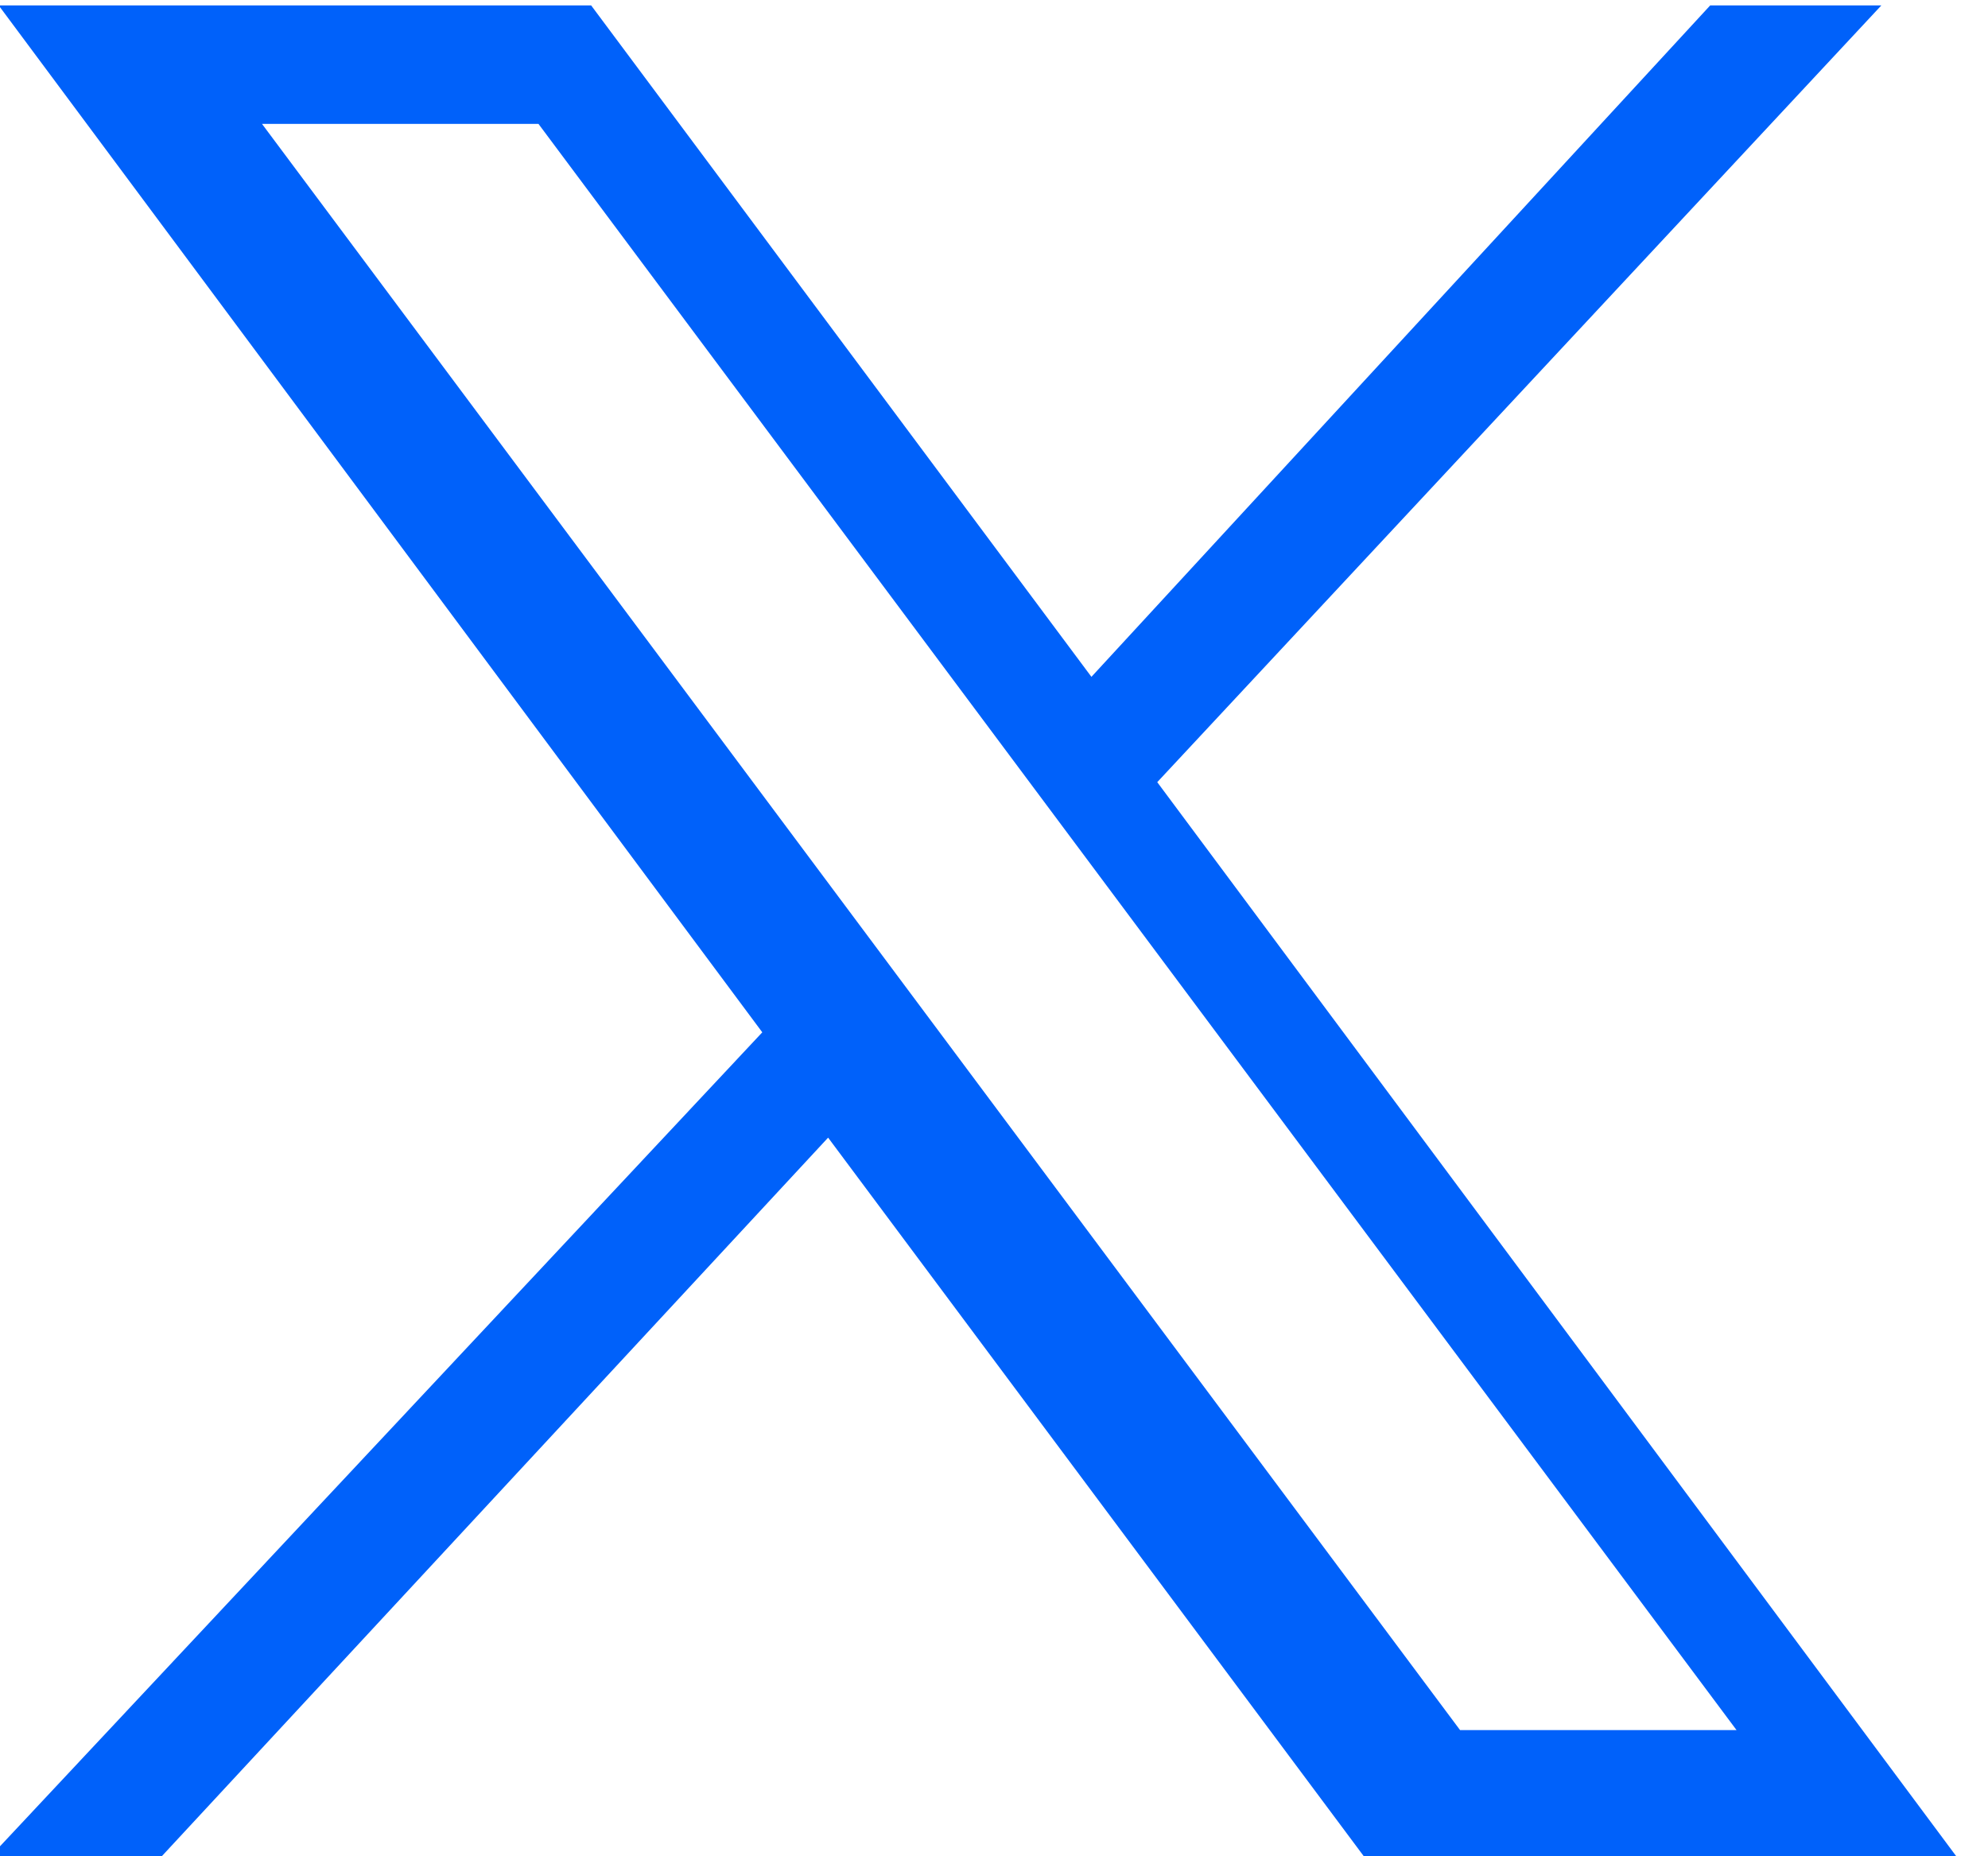
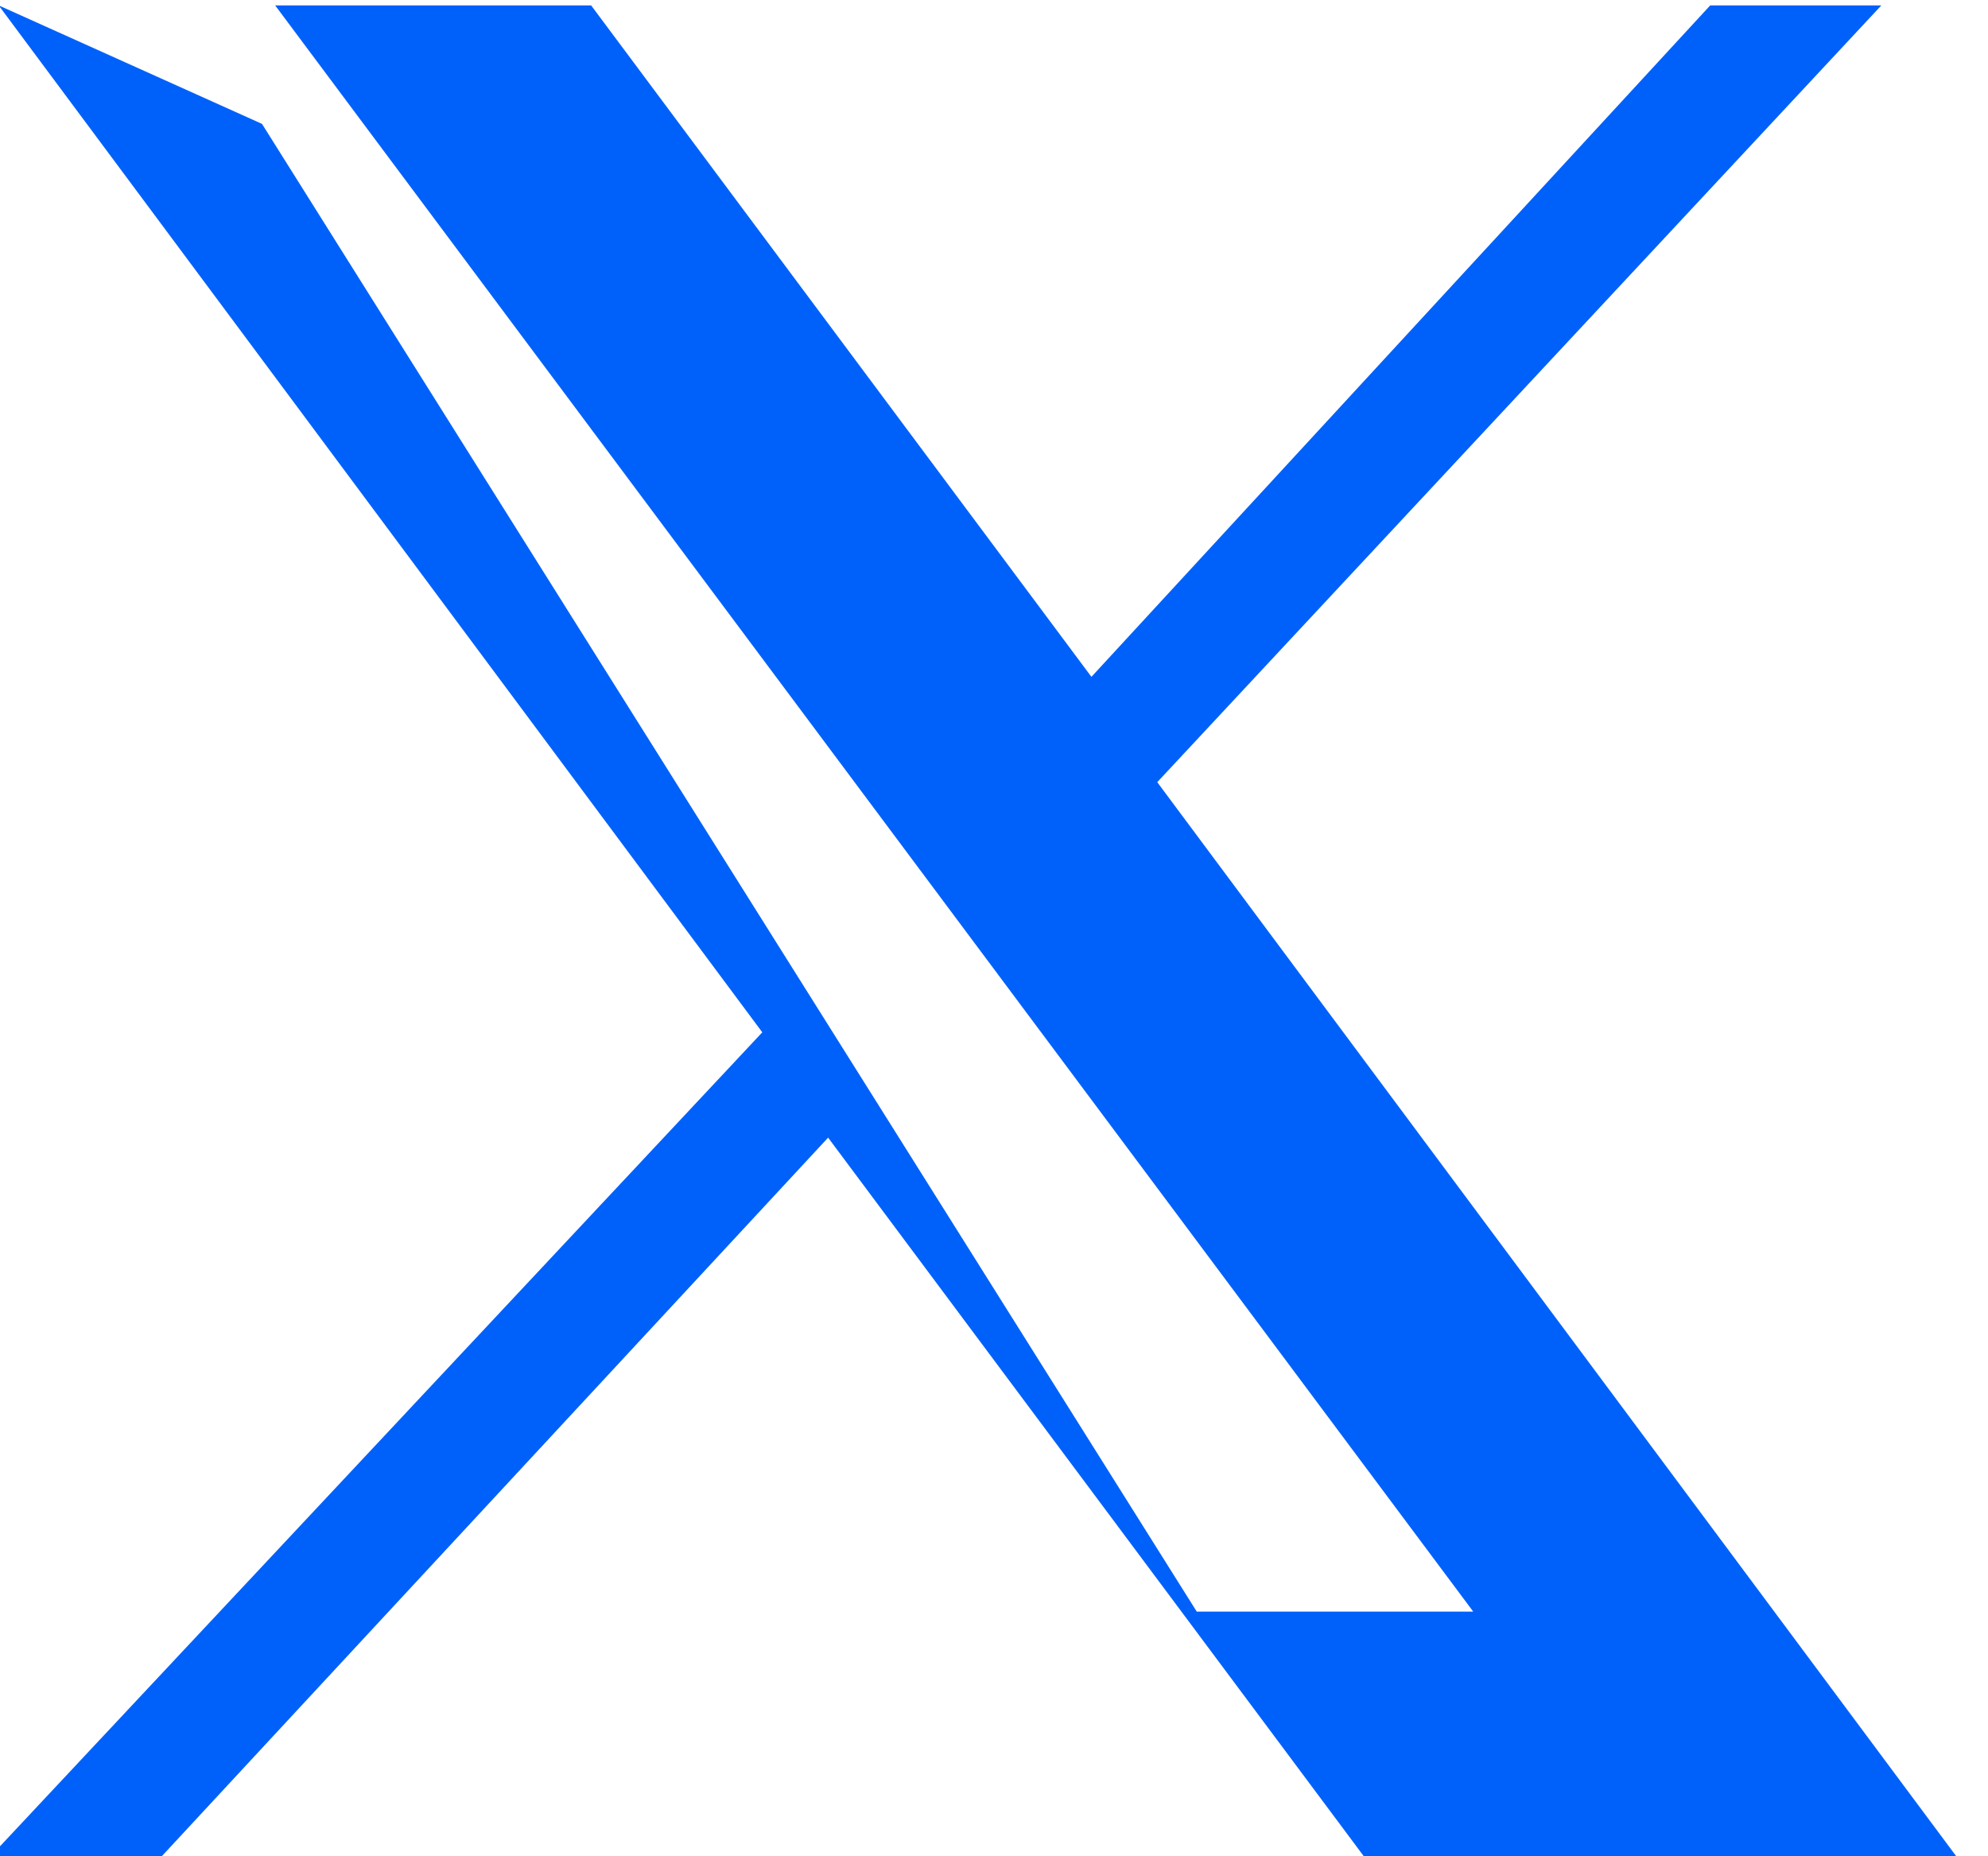
<svg xmlns="http://www.w3.org/2000/svg" version="1.1" id="Layer_1" x="0px" y="0px" viewBox="0 0 15.1 14.1" style="enable-background:new 0 0 15.1 14.1;" xml:space="preserve">
  <style type="text/css">
	.st0{fill:#0061FA;}
    </style>
  <g id="layer1" transform="translate(52.39,-25.059)">
-     <path id="path1009" class="st0" d="M-52.4,25.1l5.8,7.8l-5.9,6.3h1.3l5.1-5.5l4.1,5.5h4.5l-6.1-8.2l5.5-5.9h-1.3l-4.7,5.1l-3.8-5.1   H-52.4z M-50.4,26h2.1l9.1,12.2h-2.1L-50.4,26z" />
+     <path id="path1009" class="st0" d="M-52.4,25.1l5.8,7.8l-5.9,6.3h1.3l5.1-5.5l4.1,5.5h4.5l-6.1-8.2l5.5-5.9h-1.3l-4.7,5.1l-3.8-5.1   H-52.4z h2.1l9.1,12.2h-2.1L-50.4,26z" />
  </g>
</svg>